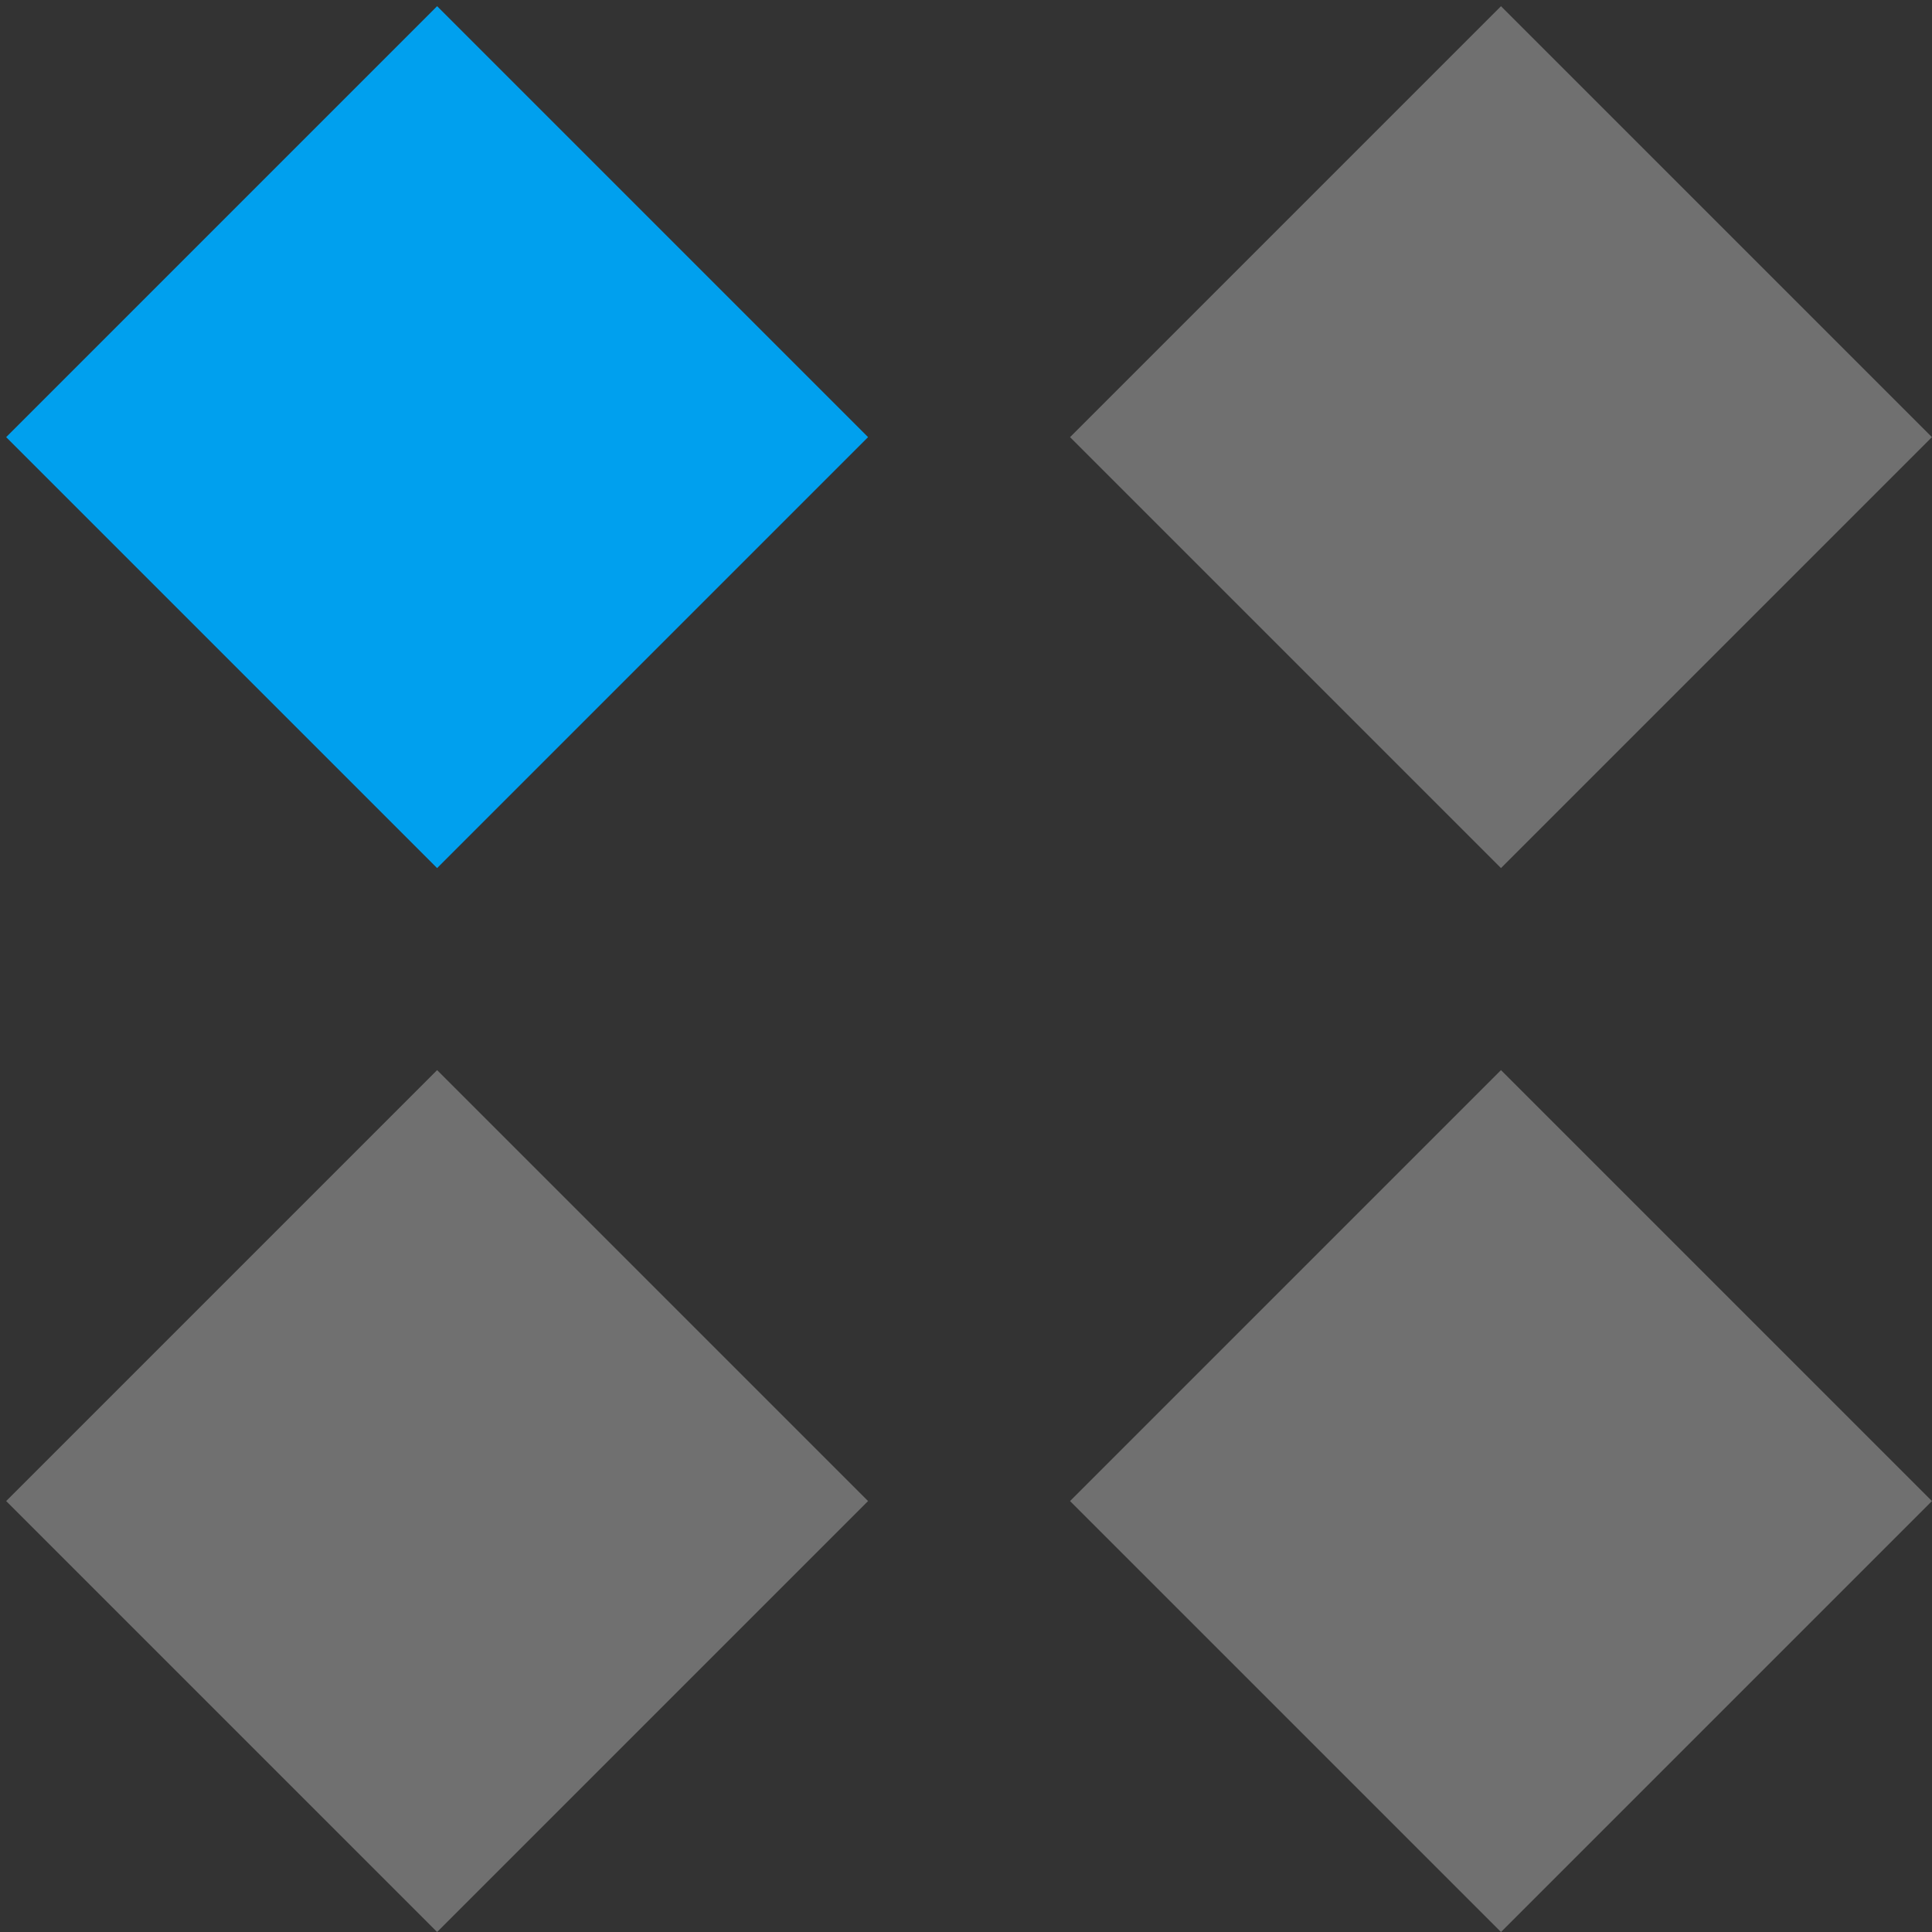
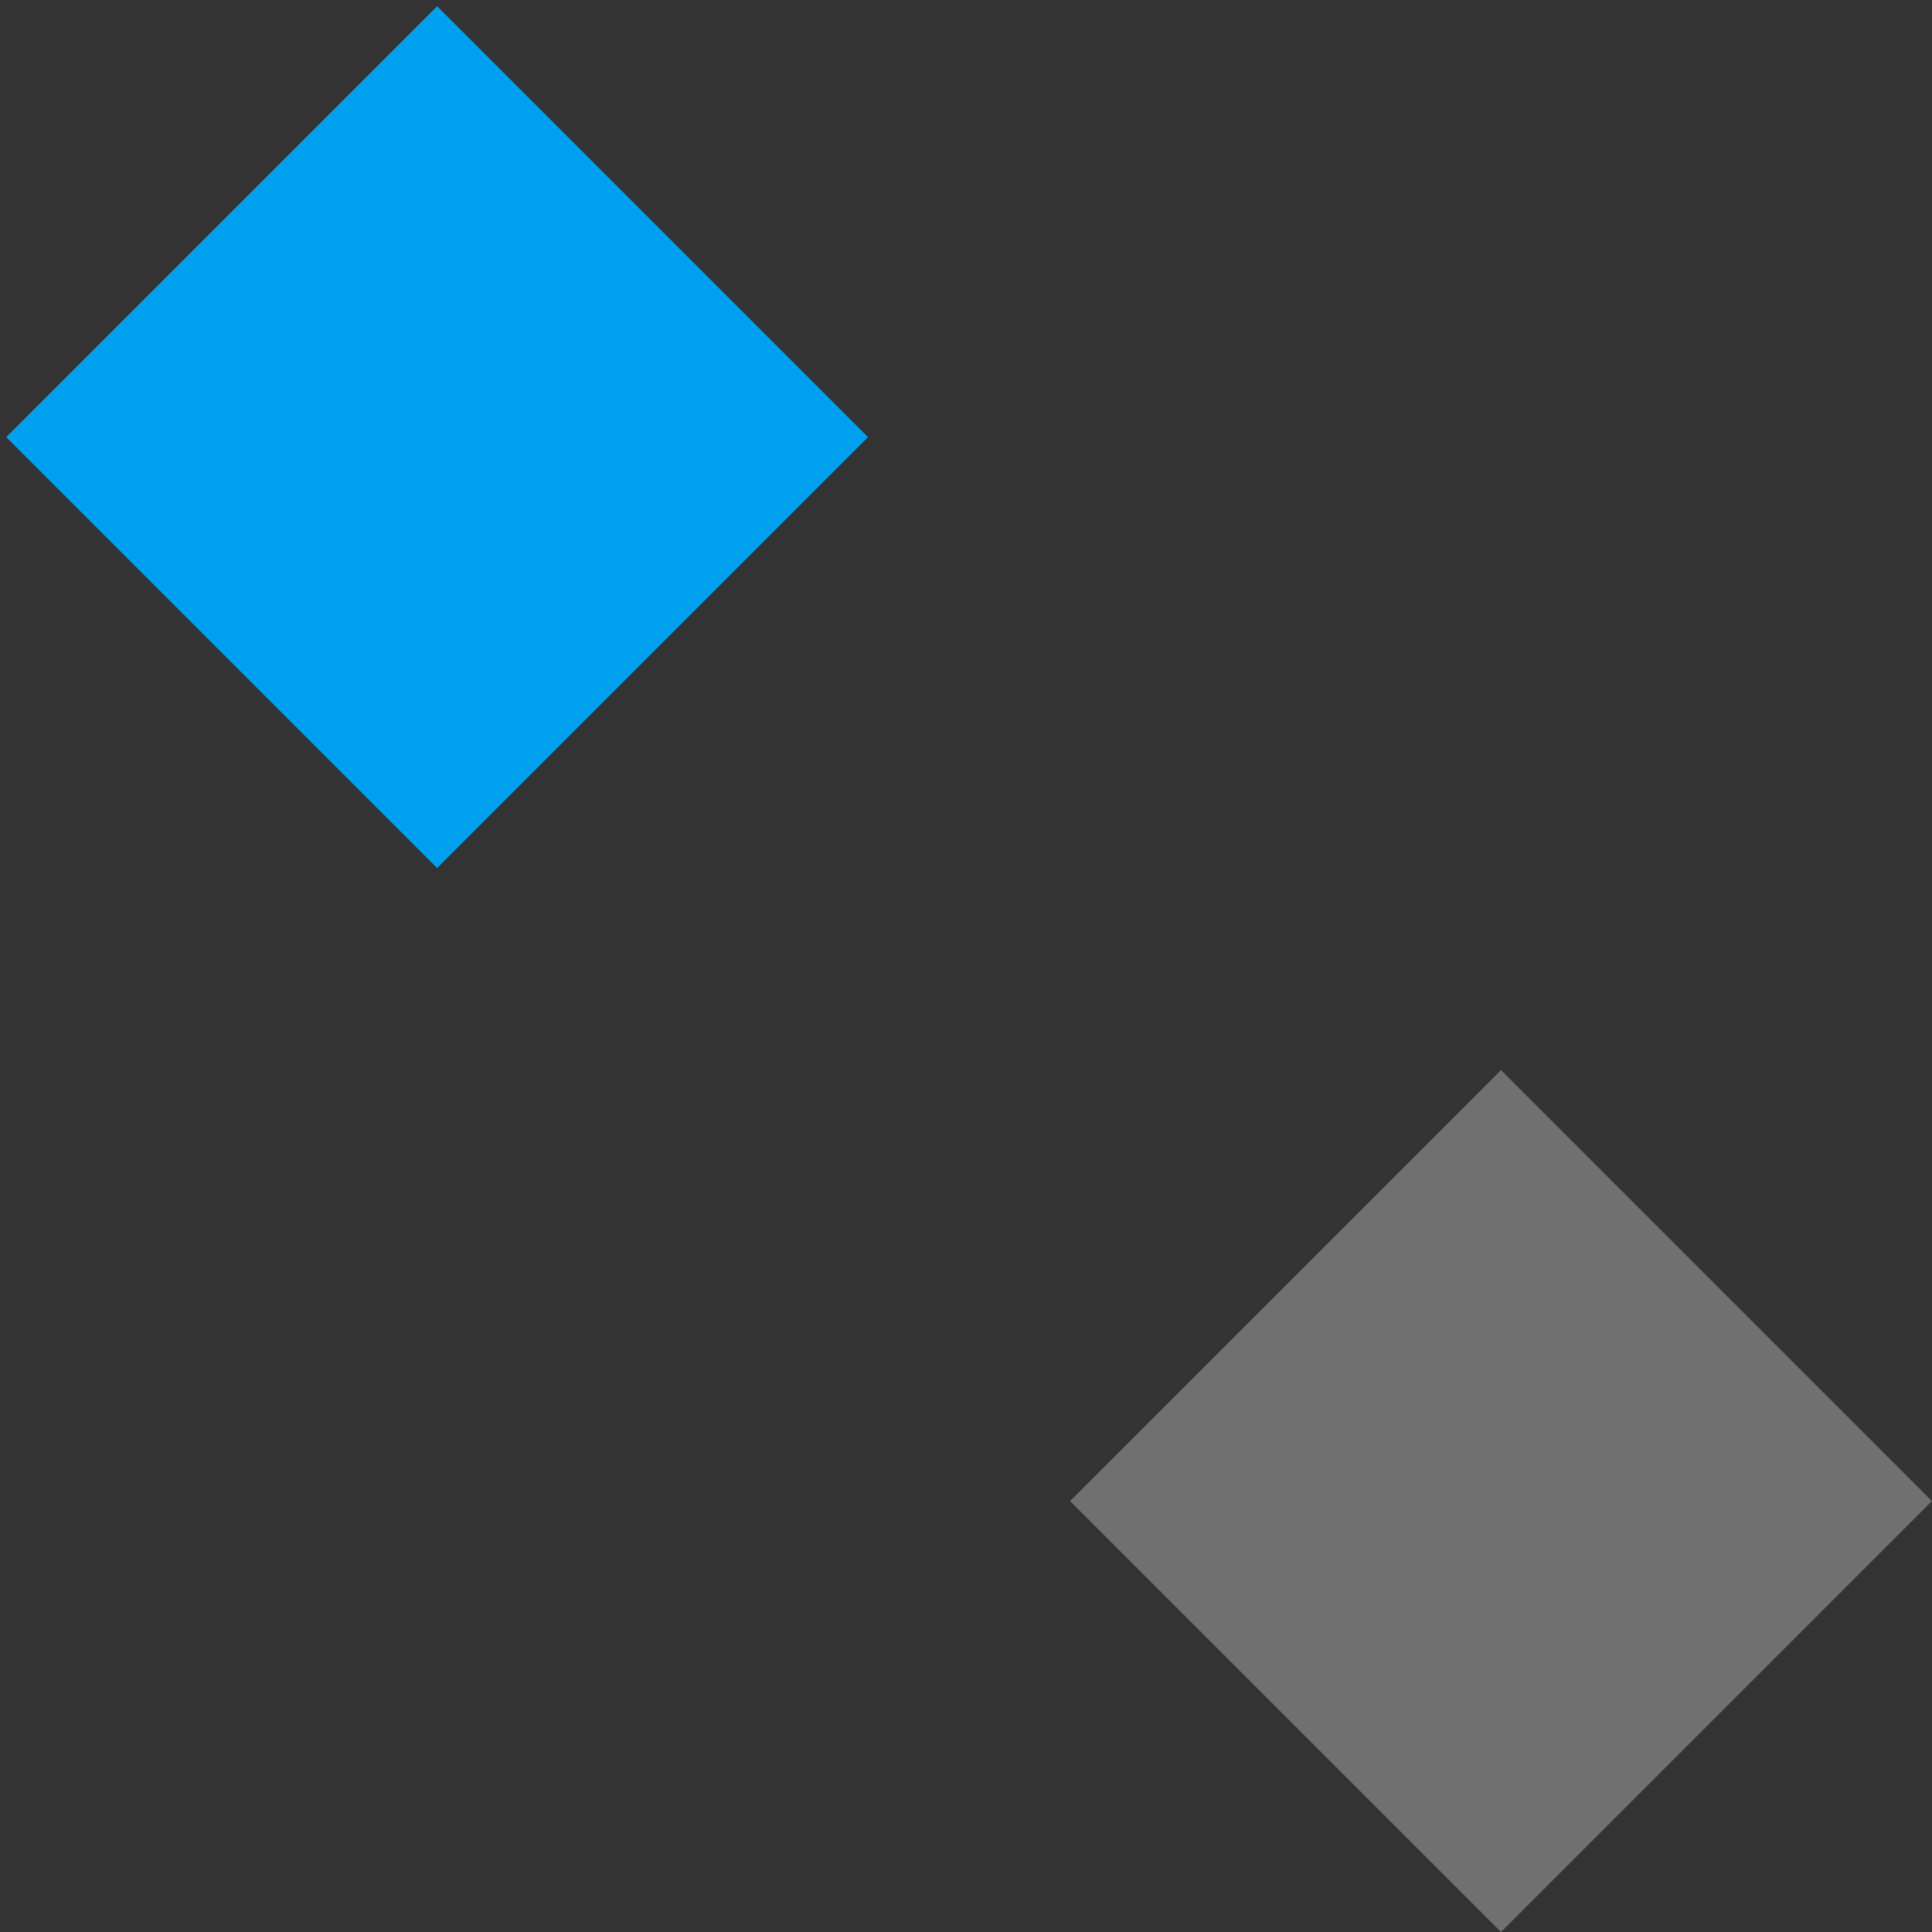
<svg xmlns="http://www.w3.org/2000/svg" width="44" height="44" viewBox="0 0 44 44" fill="none">
  <rect x="0" y="0" width="44" height="44" fill="#333333" stroke="none" />
  <rect x="9.955" y="0.141" width="13.88" height="13.88" transform="rotate(45 9.955 0.141)" fill="#00A0EE" />
-   <rect opacity="0.3" x="9.955" y="24.371" width="13.88" height="13.88" transform="rotate(45 9.955 24.371)" fill="white" />
-   <rect opacity="0.3" x="34.184" y="0.141" width="13.88" height="13.88" transform="rotate(45 34.184 0.141)" fill="white" />
  <rect opacity="0.3" x="34.184" y="24.371" width="13.88" height="13.88" transform="rotate(45 34.184 24.371)" fill="white" />
</svg>